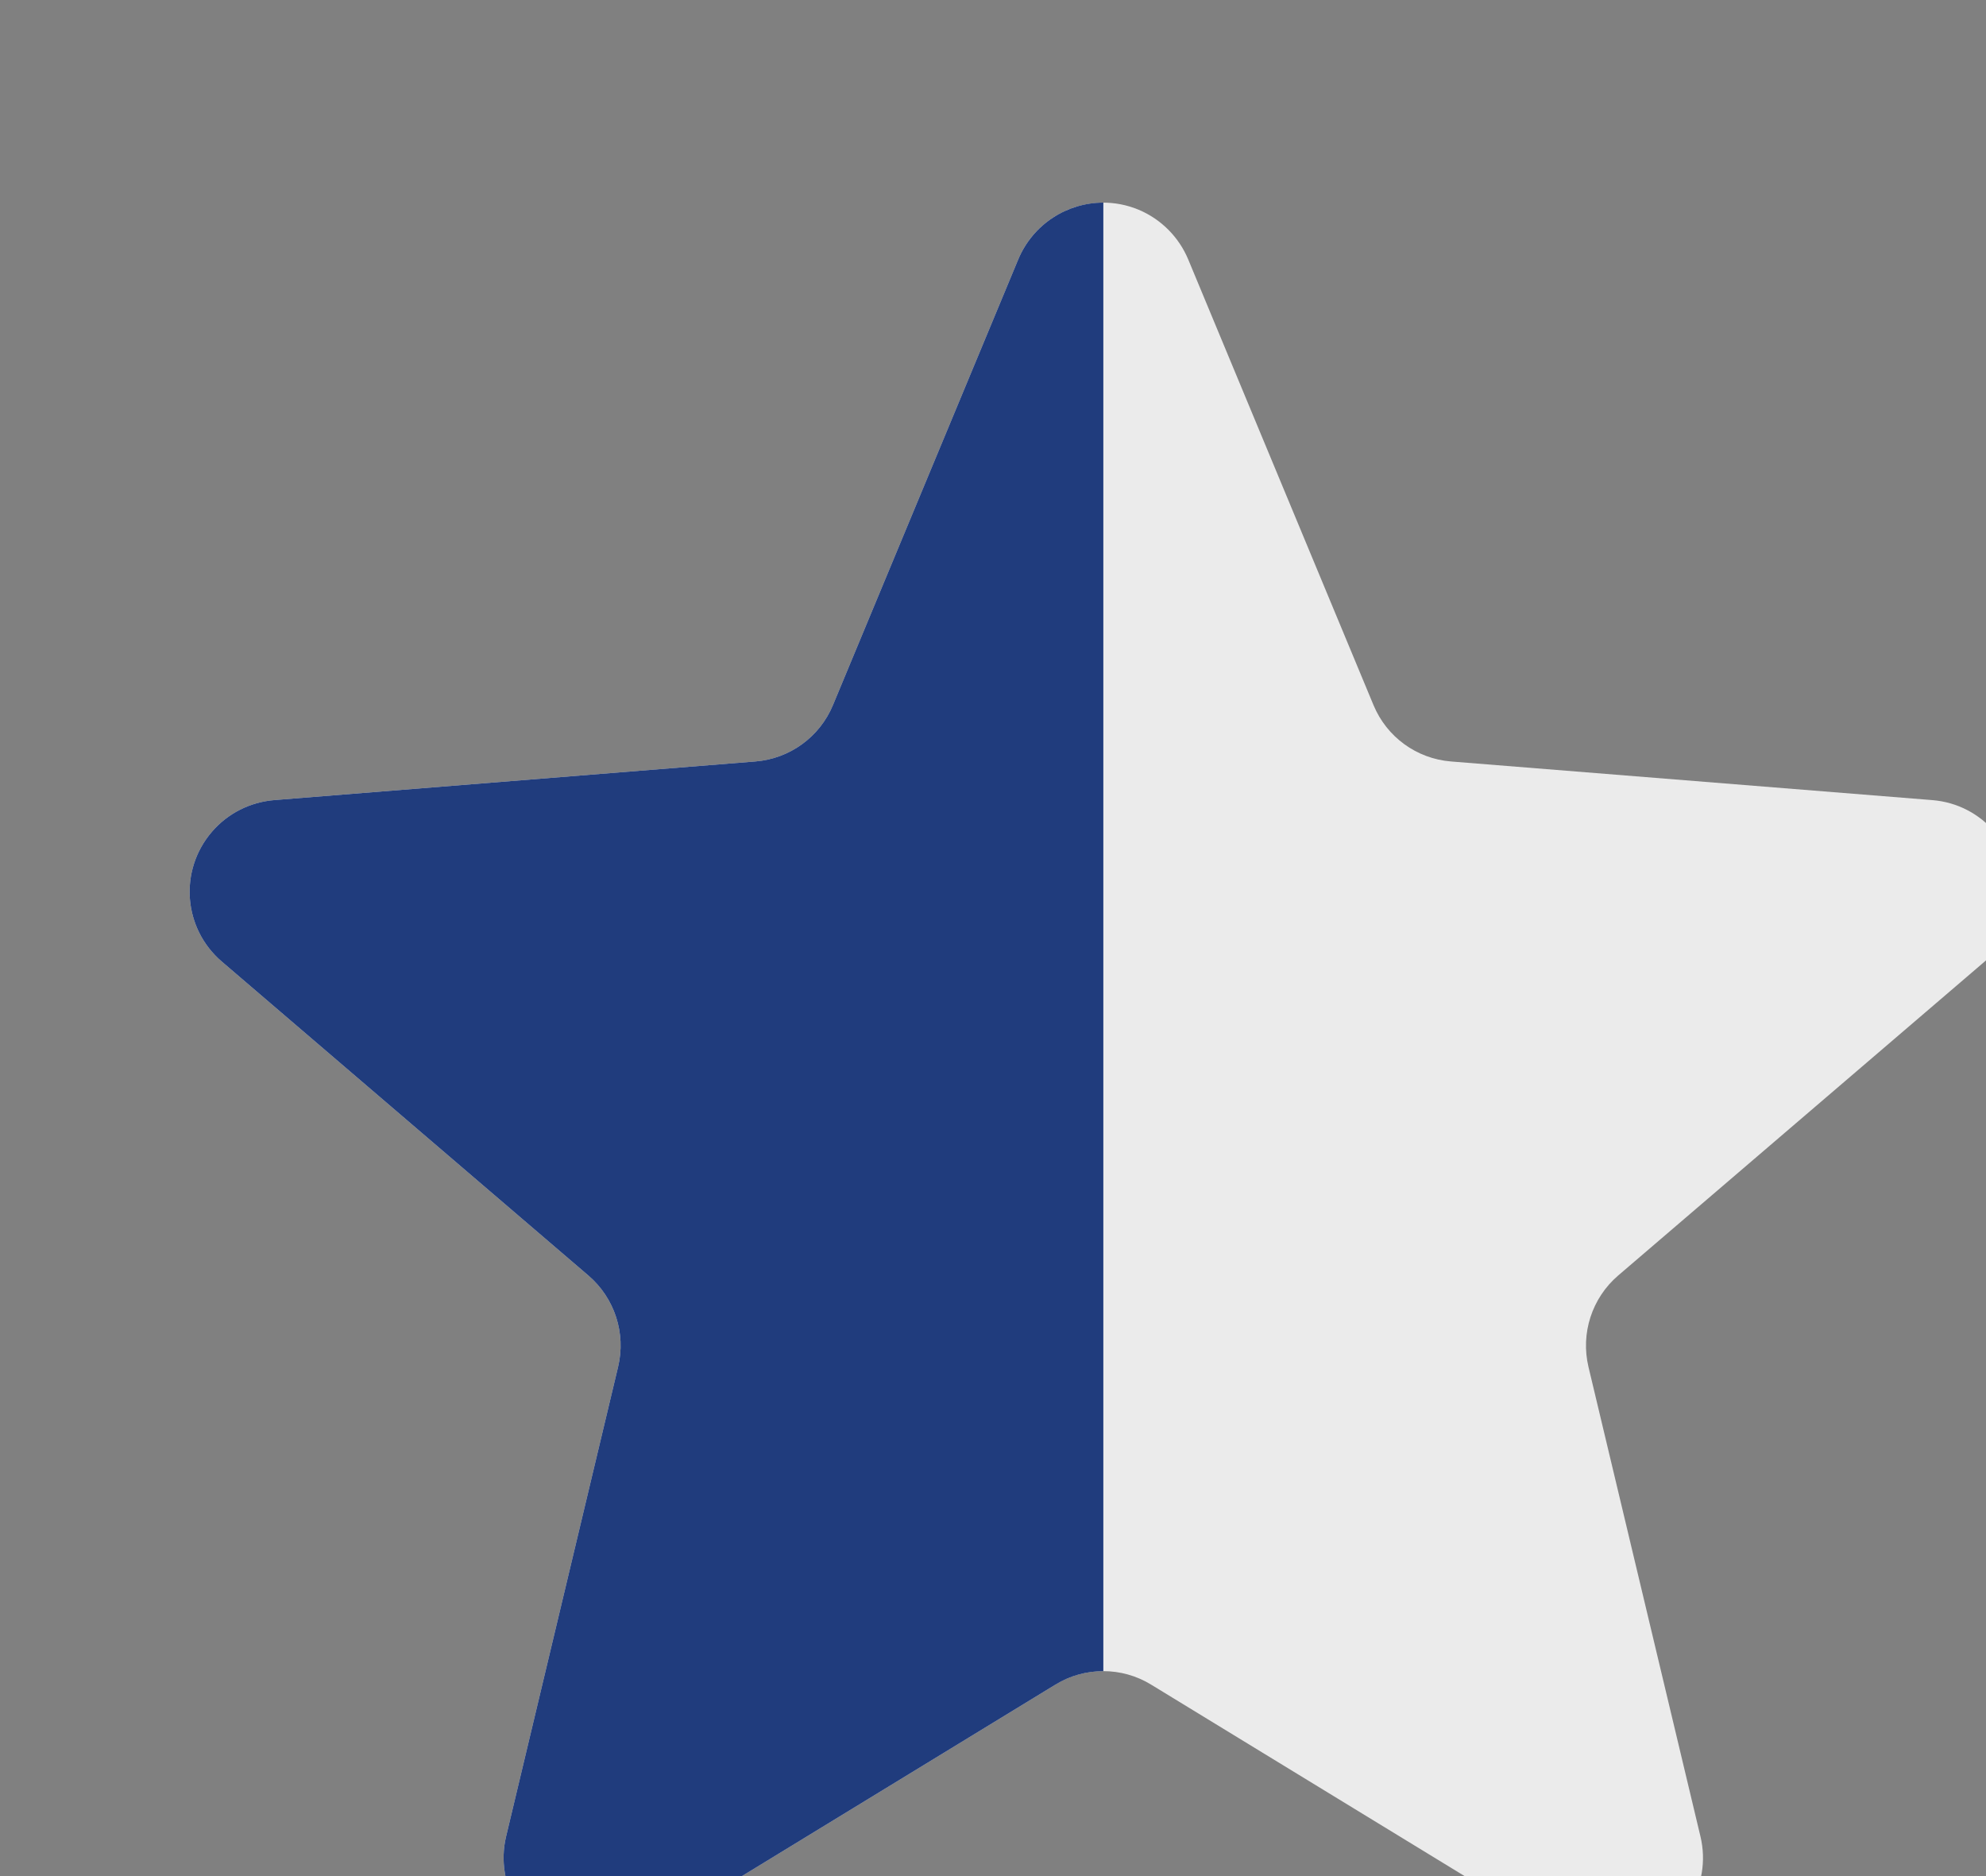
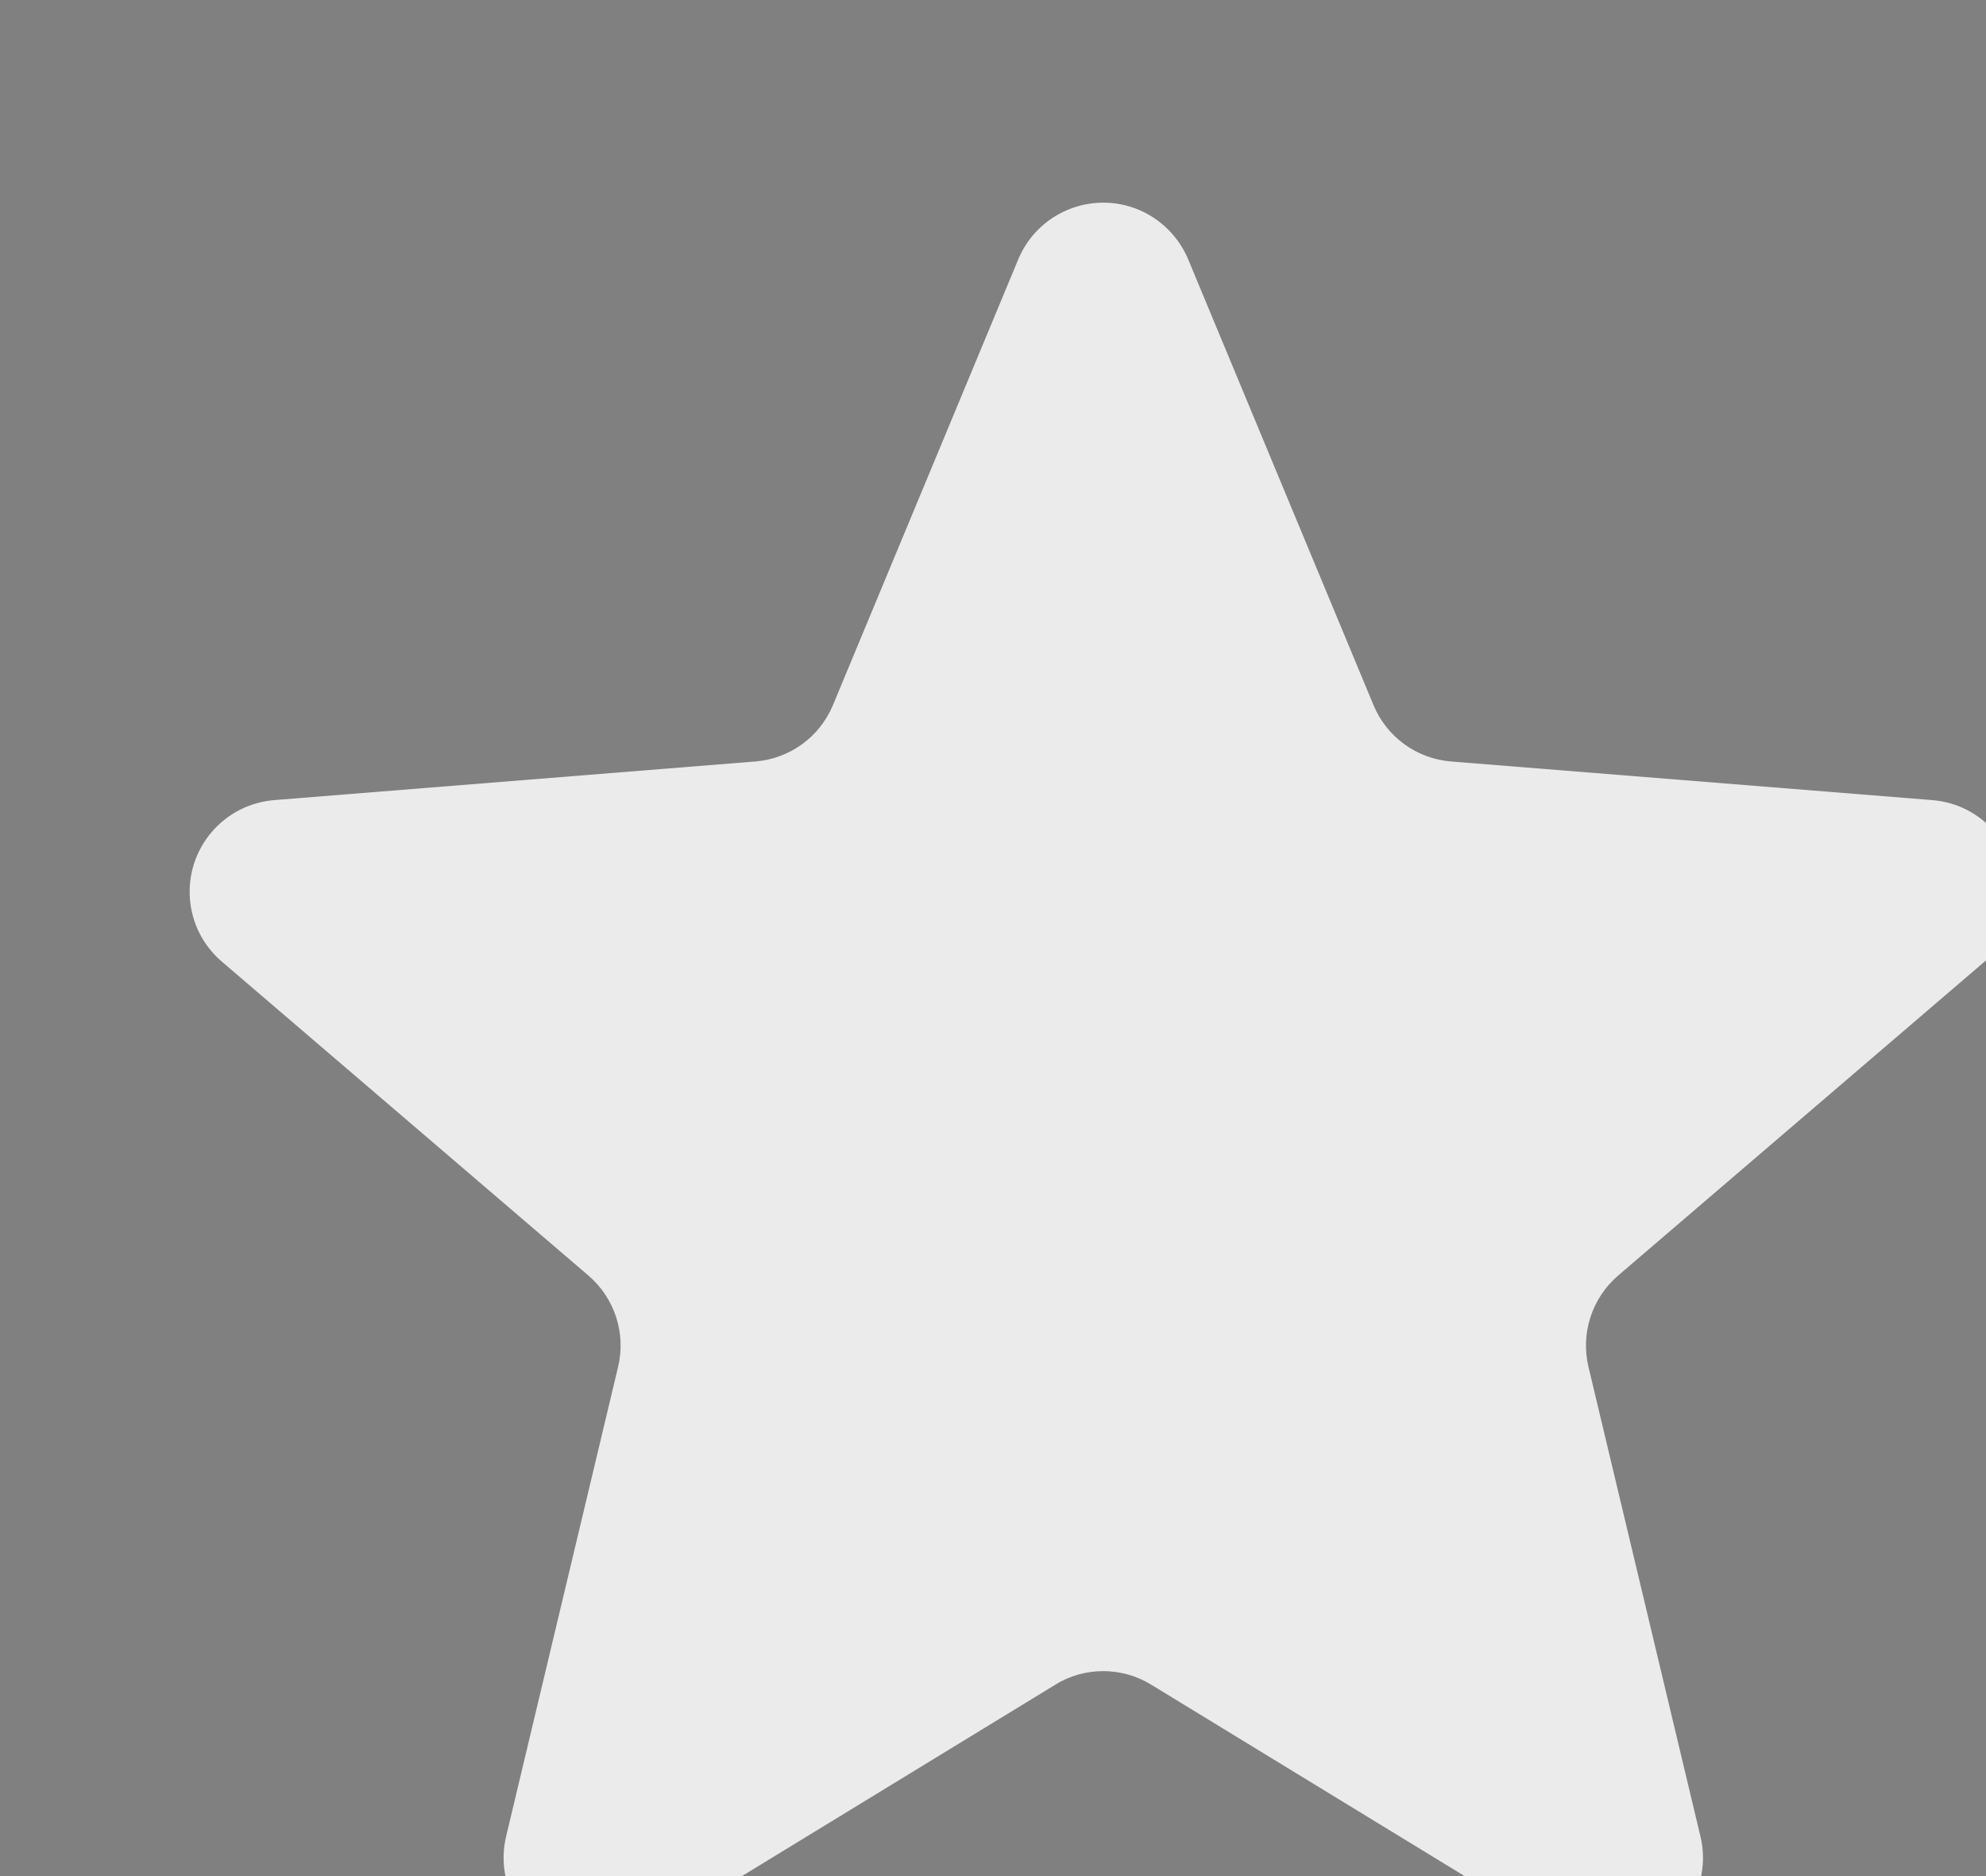
<svg xmlns="http://www.w3.org/2000/svg" width="18" height="17" viewBox="0 0 18 17">
  <rect x="0" y="0" width="18" height="17" fill="#808080" stroke="none" />
  <g fill="none" fillRule="evenodd">
    <path fill="#EBEBEB" d="M9.566 15.265l-3.734 2.28c-.393.24-.906.117-1.146-.276-.114-.188-.15-.414-.099-.628l1.015-4.255c.073-.304-.031-.623-.268-.827L2.01 8.713c-.35-.3-.39-.825-.09-1.175.143-.167.346-.27.566-.288l4.36-.35c.312-.025.583-.222.703-.51l1.68-4.04c.177-.425.665-.626 1.09-.45.203.085.365.247.45.45l1.68 4.04c.12.288.39.485.702.51l4.361.35c.46.036.801.438.764.897-.017.22-.12.423-.288.566l-3.323 2.846c-.237.204-.34.523-.268.827l1.015 4.255c.107.448-.17.897-.617 1.004-.214.051-.44.016-.628-.1l-3.734-2.28c-.266-.163-.602-.163-.868 0z" />
-     <path fill="#203C7D" d="M10 1.836v13.307c-.15 0-.301.04-.434.122l-3.734 2.28c-.393.24-.906.117-1.146-.276-.114-.188-.15-.414-.099-.628l1.015-4.255c.073-.304-.031-.623-.268-.827L2.01 8.713c-.35-.3-.39-.825-.09-1.175.143-.167.346-.27.566-.288l4.36-.35c.312-.025.583-.222.703-.51l1.68-4.04c.134-.32.444-.514.77-.514z" />
  </g>
</svg>